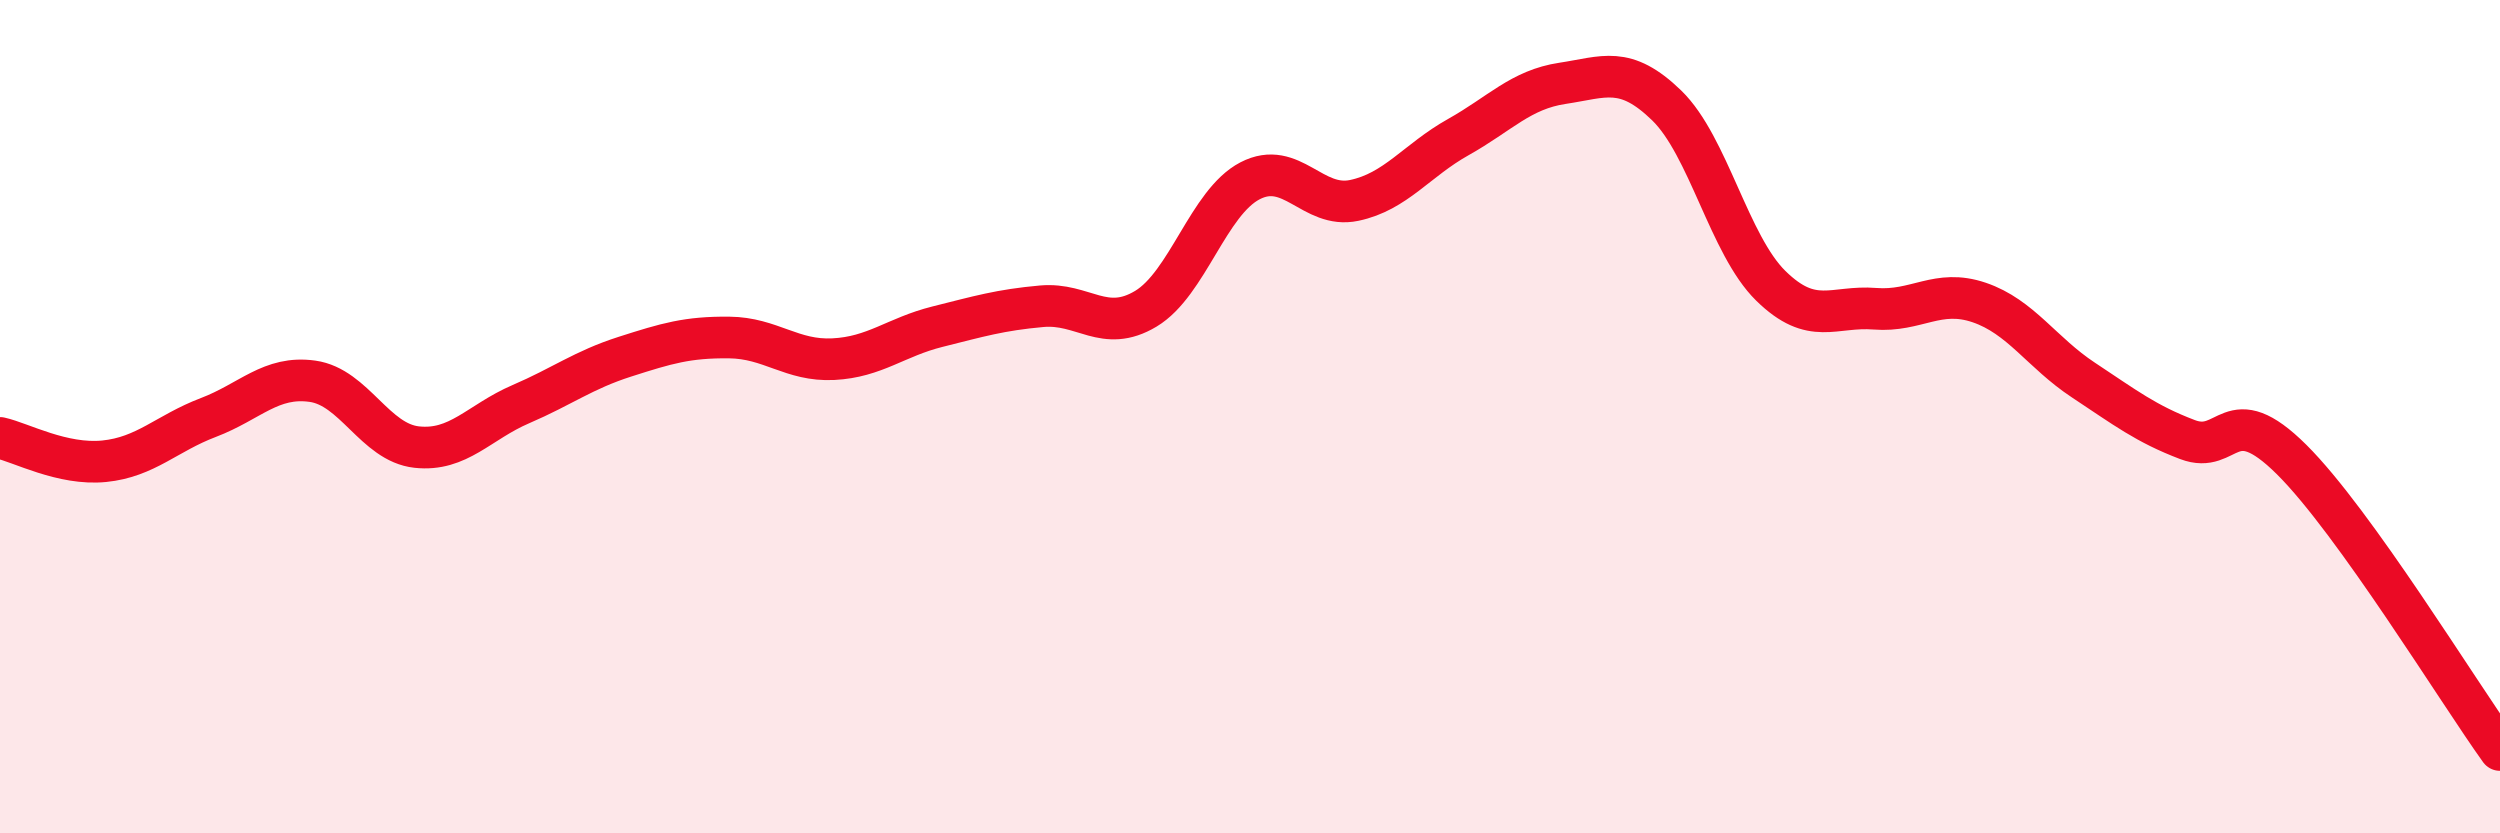
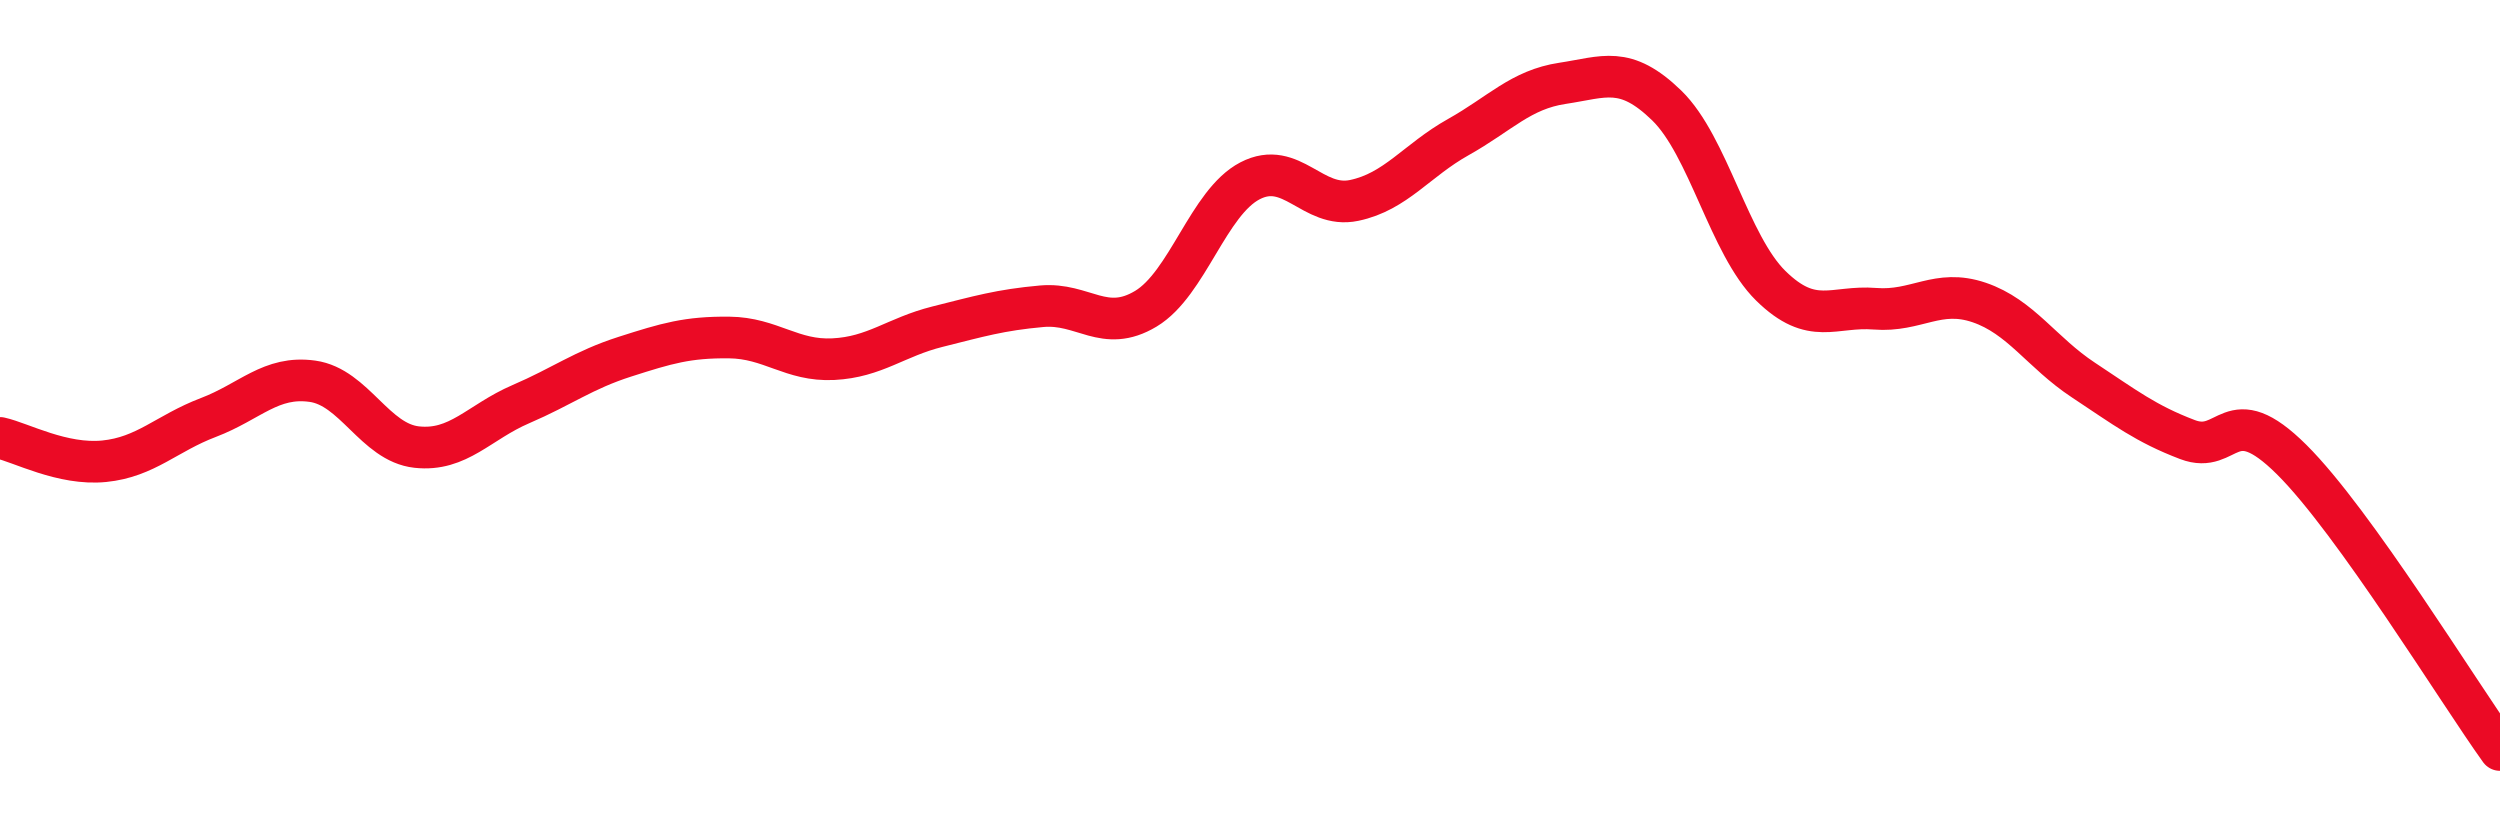
<svg xmlns="http://www.w3.org/2000/svg" width="60" height="20" viewBox="0 0 60 20">
-   <path d="M 0,10.51 C 0.5,10.62 1.5,11.17 2.5,11.07 C 3.5,10.97 4,10.4 5,10.02 C 6,9.64 6.5,9.01 7.5,9.15 C 8.5,9.29 9,10.62 10,10.73 C 11,10.84 11.5,10.13 12.5,9.7 C 13.5,9.27 14,8.88 15,8.56 C 16,8.24 16.5,8.09 17.5,8.1 C 18.5,8.11 19,8.67 20,8.62 C 21,8.57 21.5,8.09 22.5,7.84 C 23.5,7.59 24,7.44 25,7.35 C 26,7.26 26.5,8.01 27.5,7.41 C 28.5,6.81 29,4.86 30,4.34 C 31,3.82 31.5,5.02 32.5,4.81 C 33.5,4.6 34,3.85 35,3.29 C 36,2.73 36.5,2.15 37.5,2 C 38.5,1.85 39,1.56 40,2.53 C 41,3.5 41.5,5.88 42.5,6.86 C 43.5,7.84 44,7.33 45,7.41 C 46,7.49 46.5,6.92 47.5,7.26 C 48.5,7.6 49,8.46 50,9.12 C 51,9.78 51.5,10.17 52.5,10.55 C 53.5,10.93 53.5,9.54 55,11.03 C 56.5,12.52 59,16.61 60,18L60 20L0 20Z" fill="#EB0A25" opacity="0.1" stroke-linecap="round" stroke-linejoin="round" />
  <path d="M 0,10.51 C 0.5,10.62 1.5,11.17 2.5,11.07 C 3.5,10.97 4,10.4 5,10.02 C 6,9.64 6.5,9.01 7.5,9.15 C 8.5,9.29 9,10.62 10,10.73 C 11,10.84 11.5,10.13 12.5,9.7 C 13.5,9.27 14,8.88 15,8.56 C 16,8.24 16.5,8.09 17.5,8.1 C 18.5,8.11 19,8.67 20,8.62 C 21,8.57 21.5,8.09 22.5,7.84 C 23.5,7.59 24,7.44 25,7.35 C 26,7.26 26.5,8.01 27.5,7.41 C 28.5,6.81 29,4.86 30,4.34 C 31,3.82 31.5,5.02 32.5,4.81 C 33.5,4.6 34,3.85 35,3.29 C 36,2.73 36.5,2.15 37.5,2 C 38.5,1.85 39,1.56 40,2.53 C 41,3.5 41.5,5.88 42.5,6.86 C 43.5,7.84 44,7.33 45,7.41 C 46,7.49 46.5,6.92 47.5,7.26 C 48.5,7.6 49,8.46 50,9.12 C 51,9.78 51.5,10.17 52.5,10.55 C 53.5,10.93 53.5,9.54 55,11.03 C 56.5,12.52 59,16.61 60,18" stroke="#EB0A25" stroke-width="1" fill="none" stroke-linecap="round" stroke-linejoin="round" />
</svg>